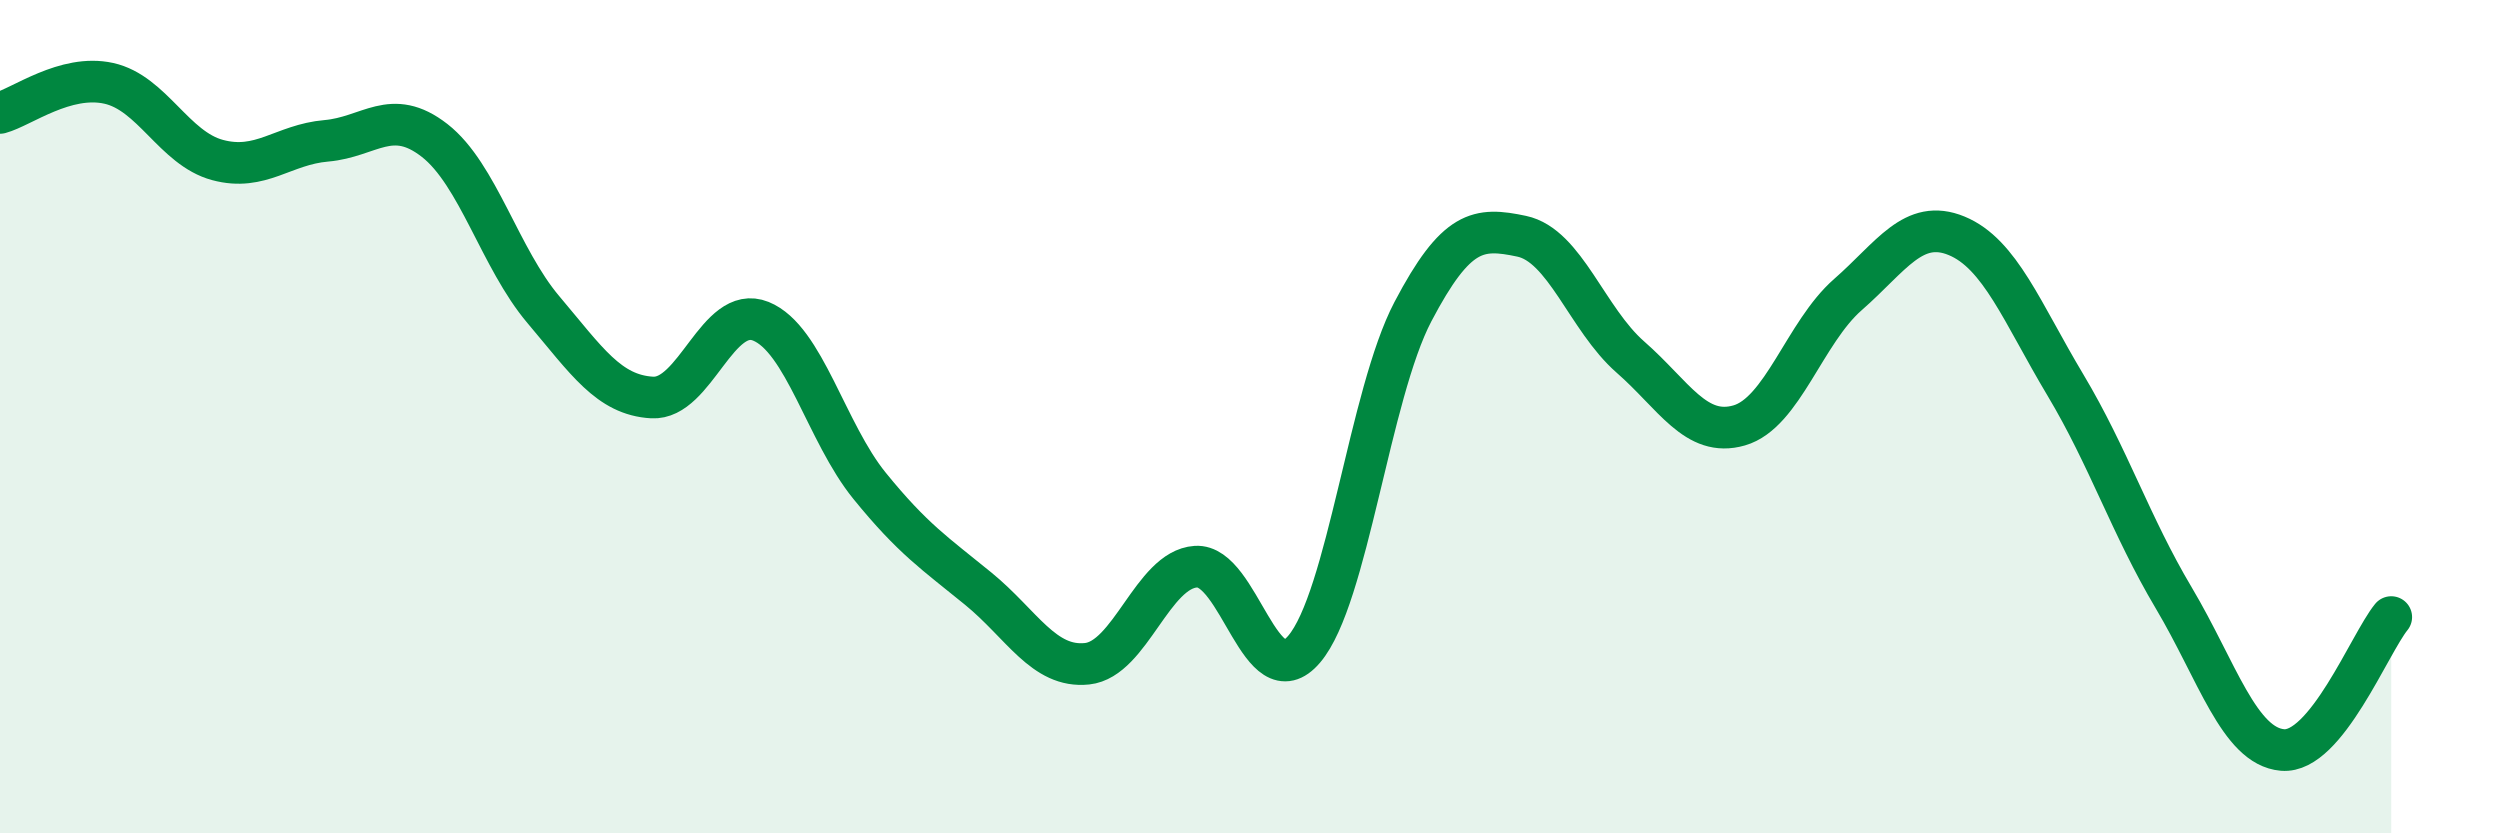
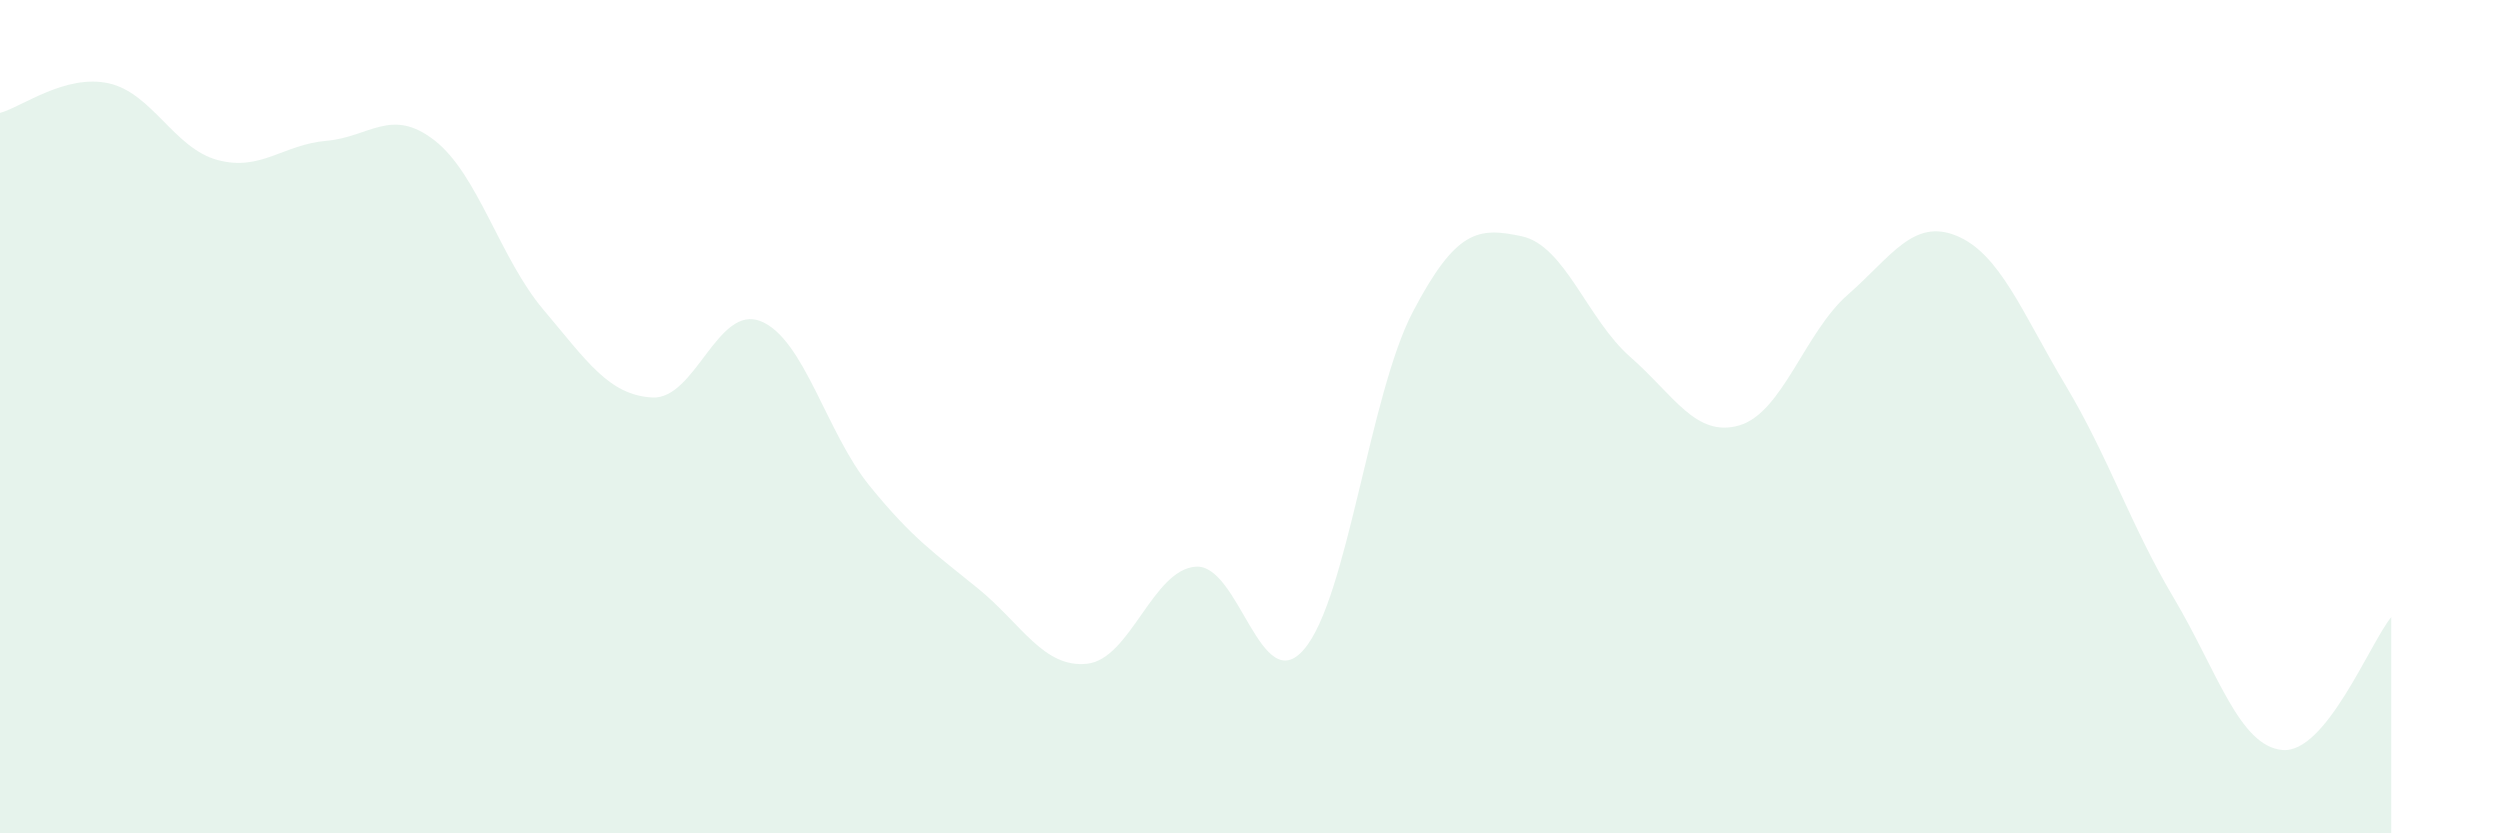
<svg xmlns="http://www.w3.org/2000/svg" width="60" height="20" viewBox="0 0 60 20">
  <path d="M 0,2.71 C 0.52,2.57 1.57,1.77 2.61,2 C 3.65,2.23 4.18,3.56 5.22,3.84 C 6.26,4.12 6.79,3.47 7.83,3.38 C 8.87,3.29 9.39,2.56 10.43,3.37 C 11.47,4.18 12,6.2 13.04,7.43 C 14.08,8.66 14.61,9.48 15.65,9.54 C 16.69,9.6 17.22,7.29 18.26,7.71 C 19.3,8.13 19.83,10.38 20.87,11.66 C 21.91,12.94 22.44,13.28 23.48,14.13 C 24.52,14.98 25.05,16.04 26.09,15.93 C 27.13,15.82 27.66,13.67 28.7,13.6 C 29.74,13.53 30.26,16.8 31.3,15.58 C 32.34,14.36 32.87,9.46 33.91,7.48 C 34.95,5.5 35.48,5.45 36.52,5.67 C 37.56,5.89 38.09,7.66 39.13,8.57 C 40.17,9.48 40.7,10.51 41.74,10.21 C 42.78,9.91 43.31,7.98 44.35,7.07 C 45.39,6.16 45.92,5.23 46.96,5.66 C 48,6.09 48.53,7.5 49.57,9.24 C 50.61,10.98 51.13,12.6 52.17,14.35 C 53.21,16.1 53.74,17.91 54.78,18 C 55.82,18.09 56.87,15.45 57.39,14.81L57.39 20L0 20Z" fill="#008740" opacity="0.1" stroke-linecap="round" stroke-linejoin="round" />
-   <path d="M 0,2.71 C 0.52,2.57 1.57,1.77 2.61,2 C 3.65,2.23 4.18,3.56 5.22,3.84 C 6.26,4.12 6.79,3.47 7.83,3.38 C 8.87,3.29 9.39,2.56 10.43,3.37 C 11.47,4.18 12,6.2 13.04,7.43 C 14.08,8.66 14.61,9.48 15.65,9.54 C 16.69,9.6 17.22,7.29 18.26,7.71 C 19.3,8.13 19.83,10.38 20.87,11.66 C 21.91,12.94 22.44,13.28 23.48,14.13 C 24.52,14.98 25.05,16.04 26.09,15.93 C 27.13,15.82 27.66,13.67 28.7,13.6 C 29.74,13.53 30.26,16.8 31.3,15.58 C 32.34,14.36 32.87,9.46 33.91,7.48 C 34.95,5.5 35.48,5.45 36.52,5.67 C 37.56,5.89 38.09,7.66 39.13,8.57 C 40.17,9.48 40.7,10.51 41.74,10.21 C 42.78,9.91 43.31,7.98 44.35,7.07 C 45.39,6.16 45.92,5.23 46.96,5.66 C 48,6.09 48.53,7.5 49.57,9.24 C 50.61,10.98 51.13,12.6 52.17,14.35 C 53.21,16.1 53.74,17.91 54.78,18 C 55.82,18.09 56.87,15.45 57.39,14.81" stroke="#008740" stroke-width="1" fill="none" stroke-linecap="round" stroke-linejoin="round" />
</svg>